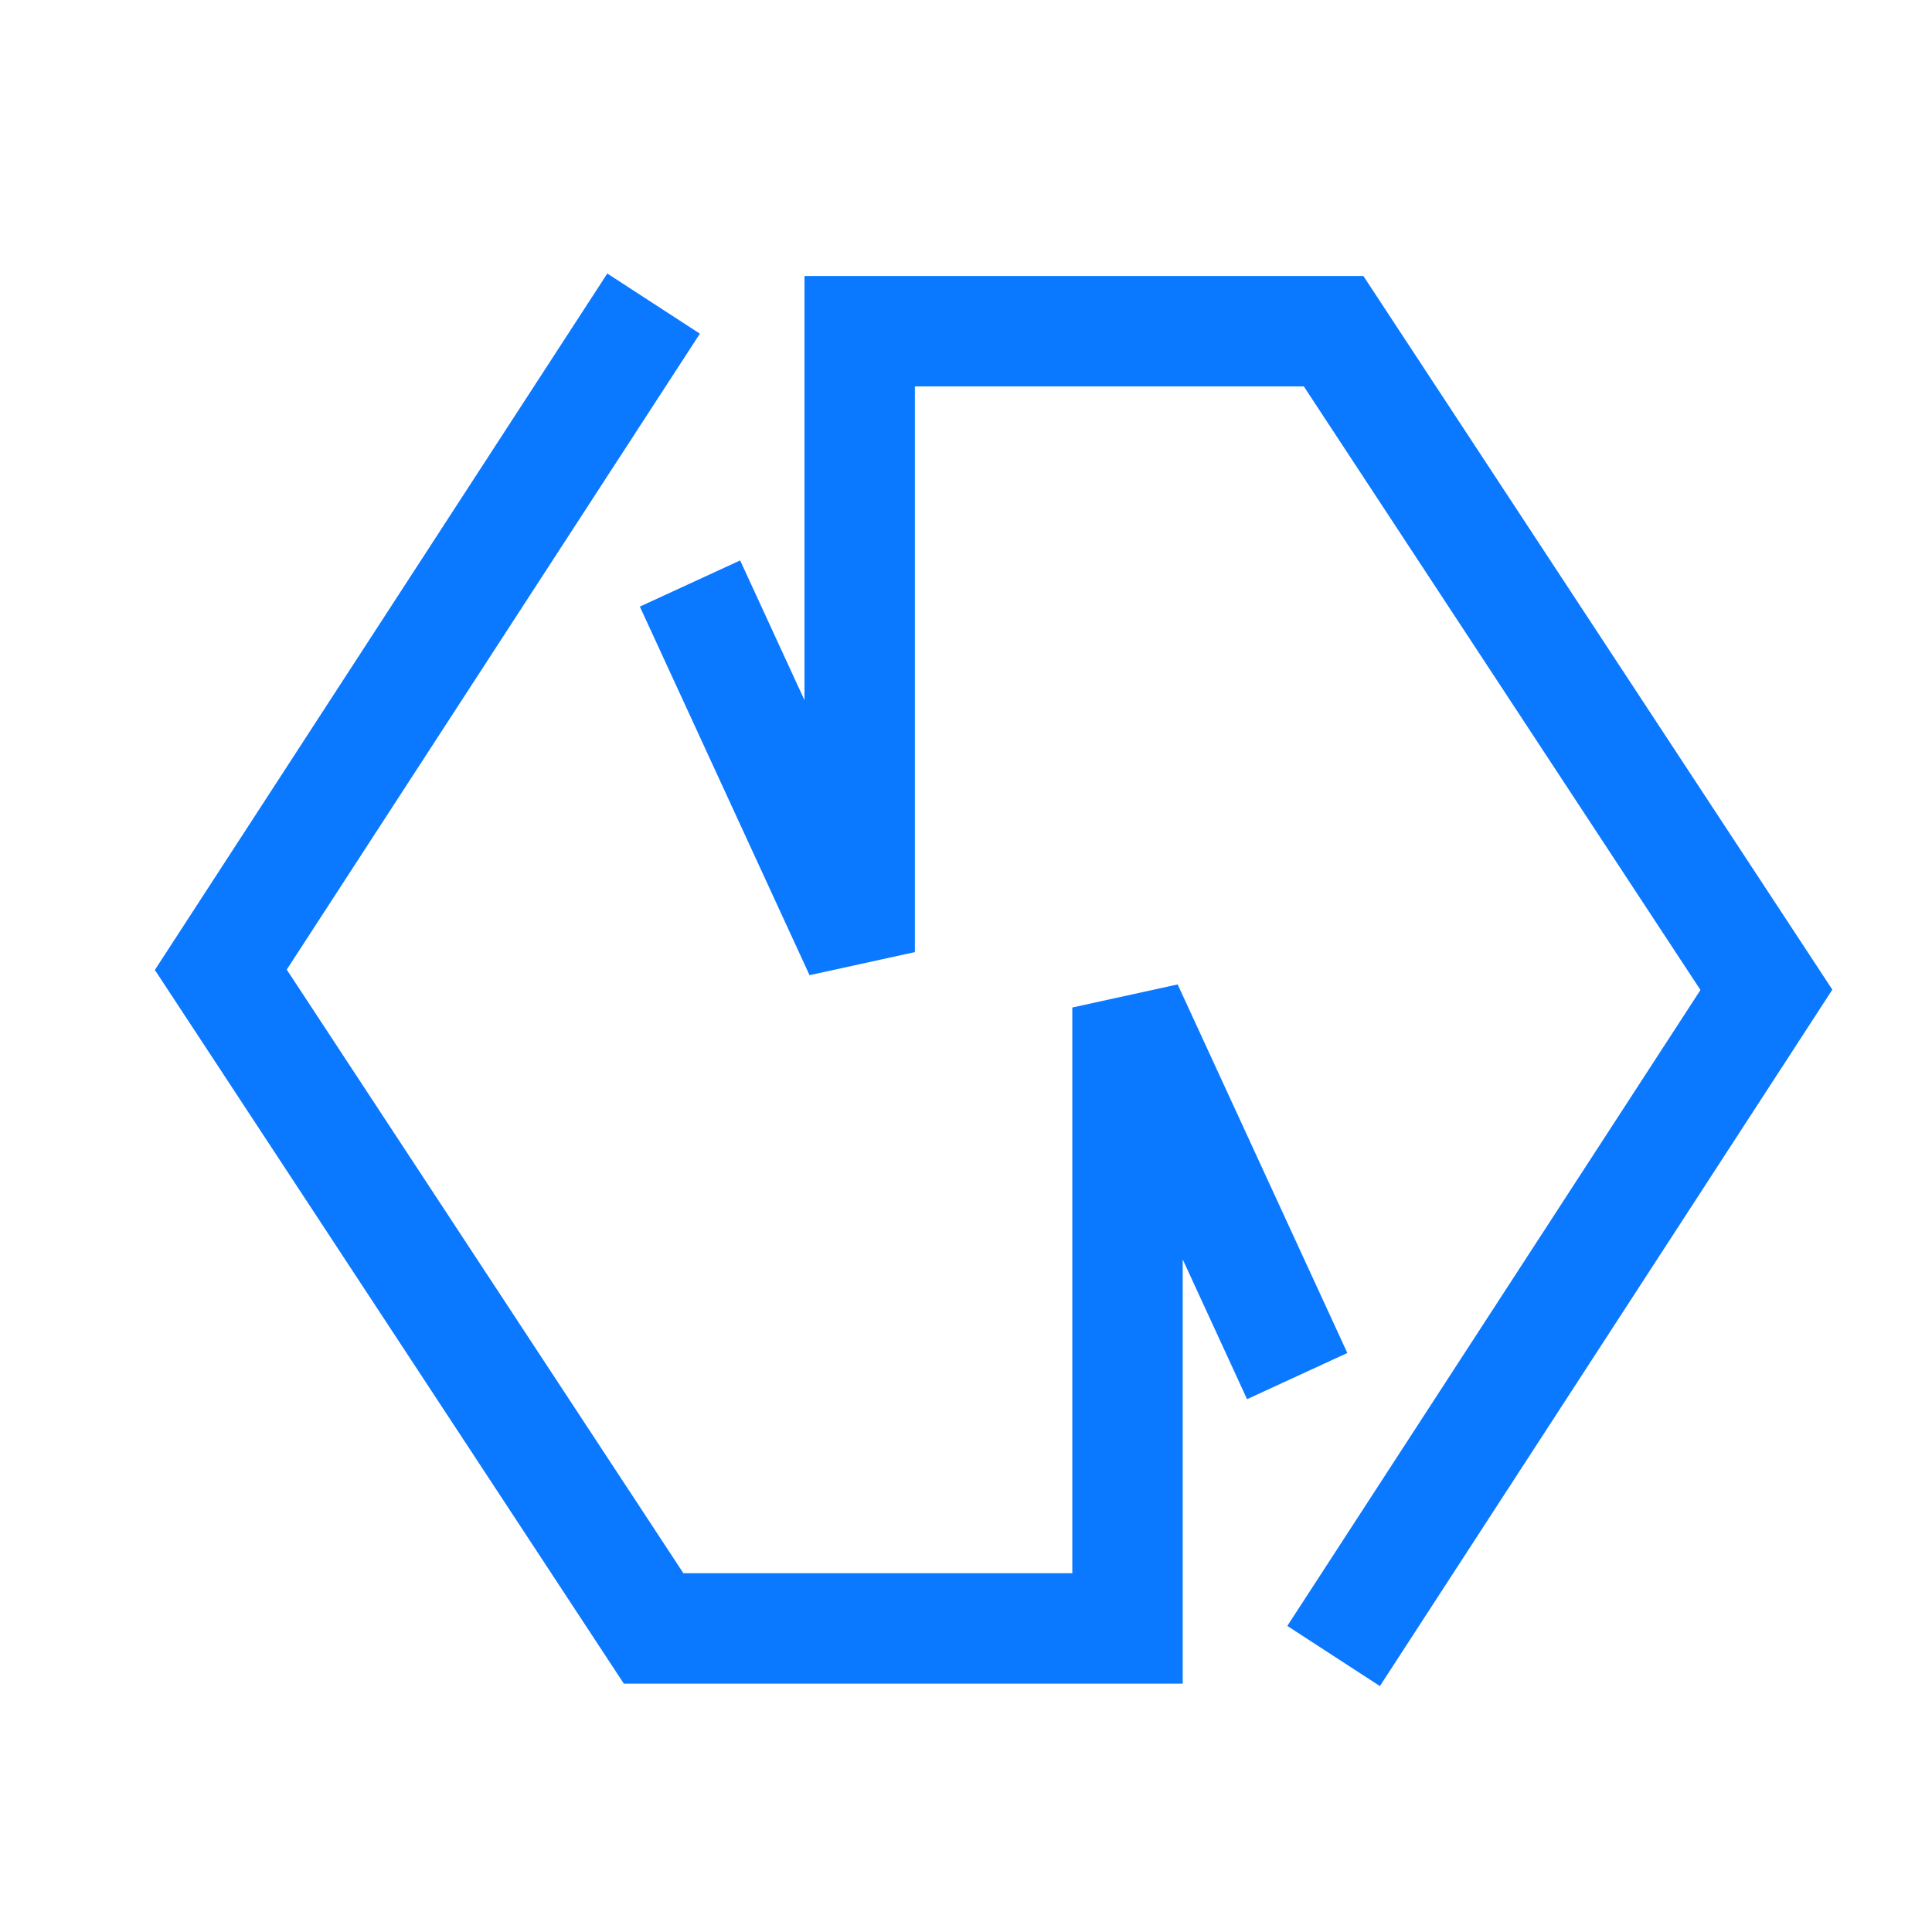
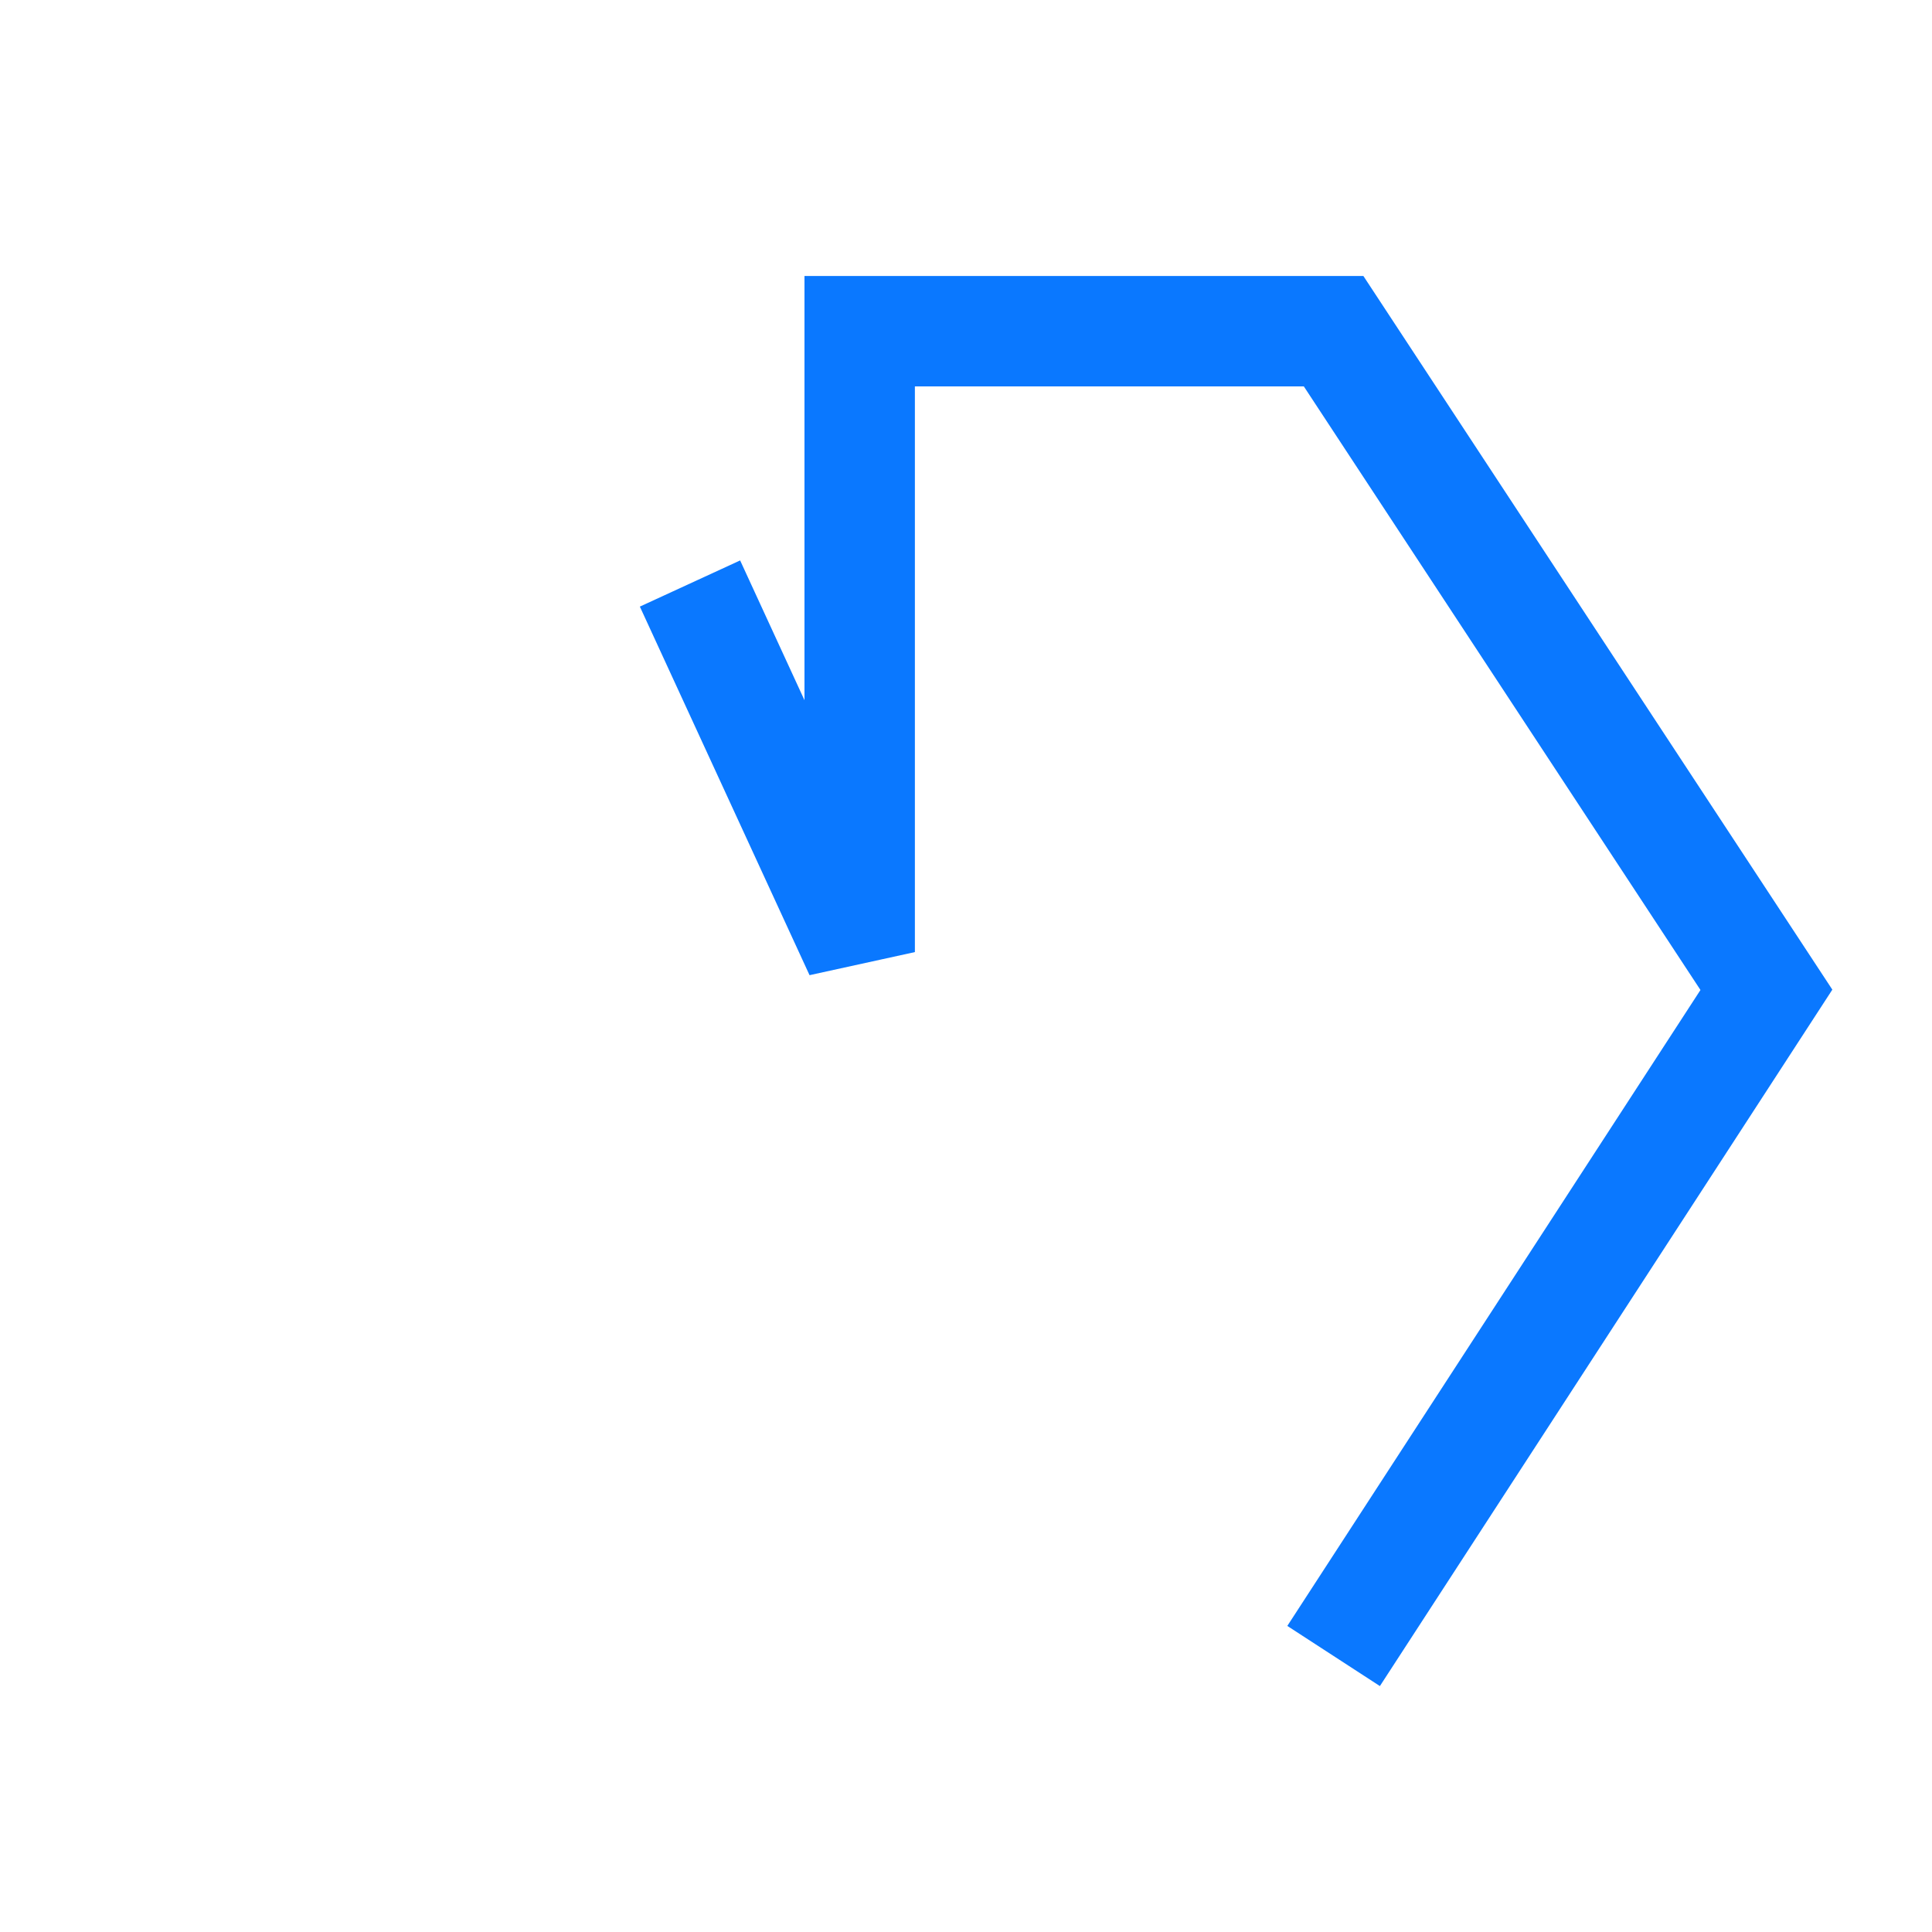
<svg xmlns="http://www.w3.org/2000/svg" width="70px" height="70px" viewBox="0 0 70 70" version="1.1">
  <title>一体化_c高可靠性</title>
  <desc>Created with Sketch.</desc>
  <g id="一体化_c高可靠性" stroke="none" stroke-width="1" fill="none" fill-rule="evenodd">
-     <polyline id="路径-8" stroke="#0A78FF" stroke-width="4" points="23.681 11 8 35.137 23.681 59 40.852 59 40.852 36.504 47 49.858" />
    <polyline id="路径-8备份" stroke="#0A78FF" stroke-width="4" transform="translate(44.5, 36) rotate(-180) translate(-44.5, -36) " points="40.681 12 25 36.137 40.681 60 57.852 60 57.852 37.504 64 50.858" />
  </g>
</svg>